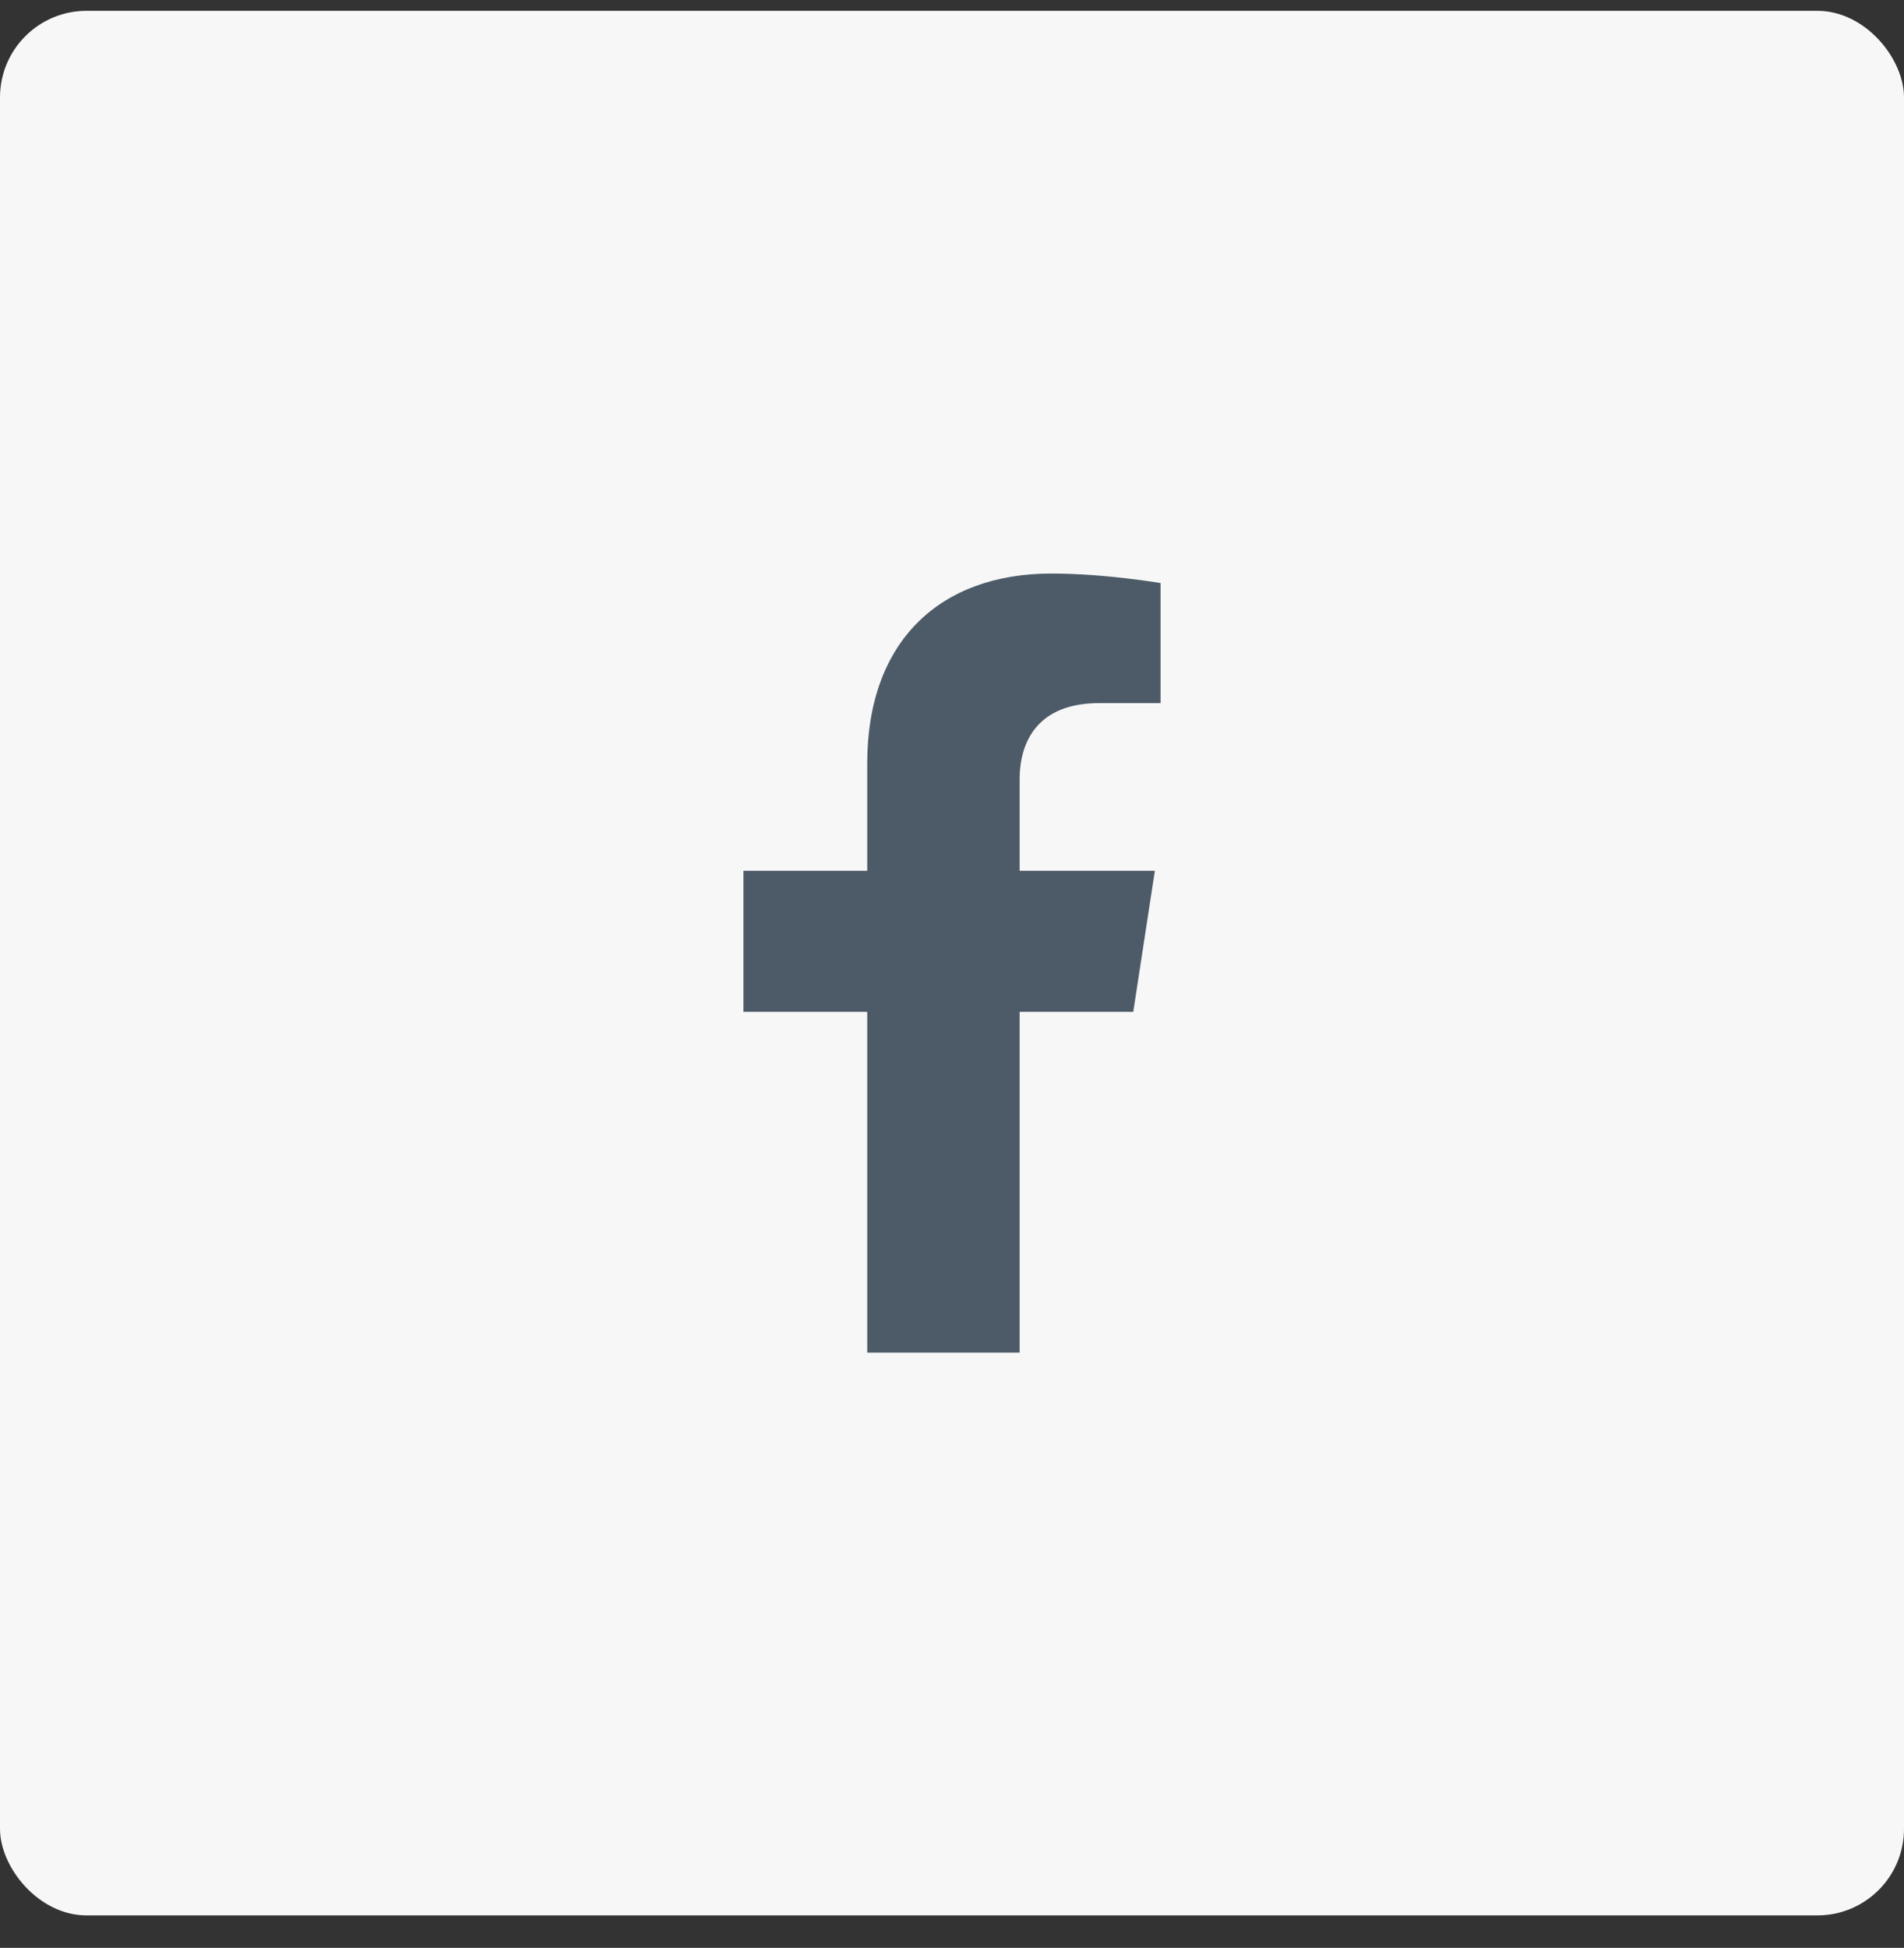
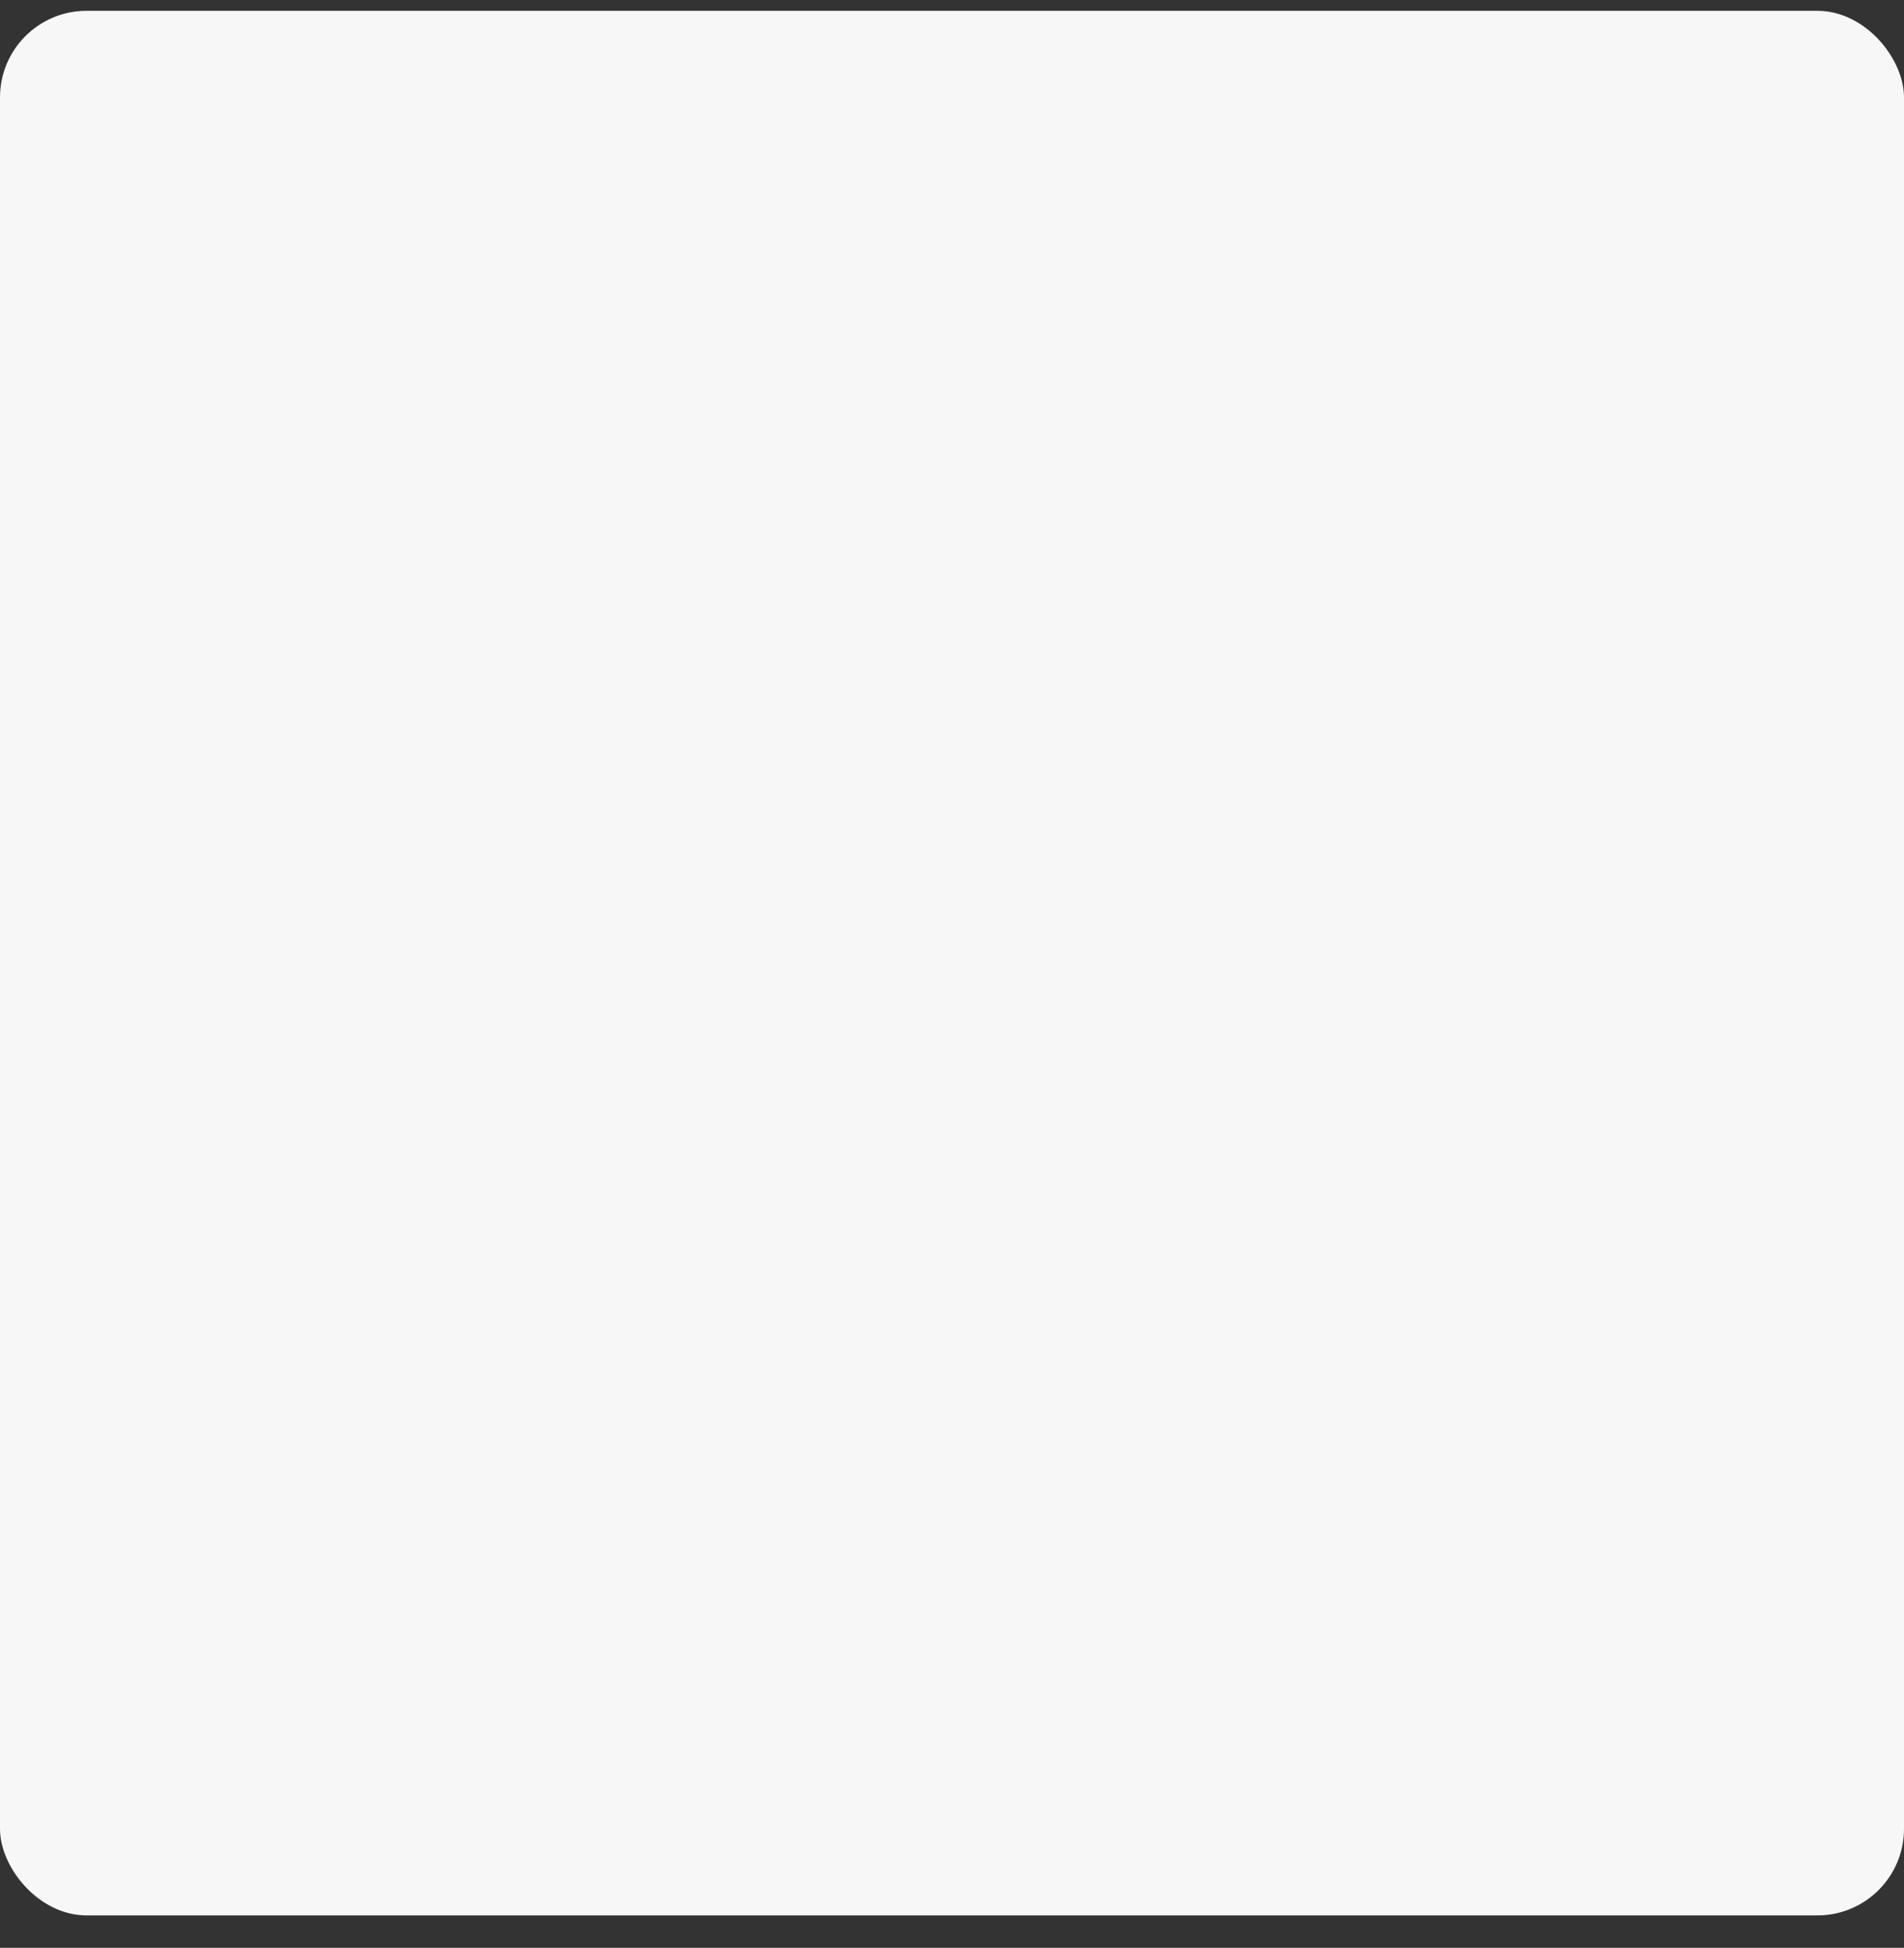
<svg xmlns="http://www.w3.org/2000/svg" fill="none" viewBox="0 0 44 45" height="45" width="44">
  <rect x="0" y="0" width="44" height="45" fill="#333333" stroke="none" />
  <rect fill="#F7F7F7" rx="2" height="44" width="44" y="0.25" />
-   <path fill="#4D5B68" d="M26.189 23.375L26.688 20.117H23.563V18.003C23.563 17.112 23.999 16.244 25.399 16.244H26.82V13.47C26.82 13.47 25.531 13.25 24.298 13.25C21.724 13.25 20.041 14.81 20.041 17.635V20.117H17.18V23.375H20.041V31.25H23.563V23.375H26.189Z" />
</svg>